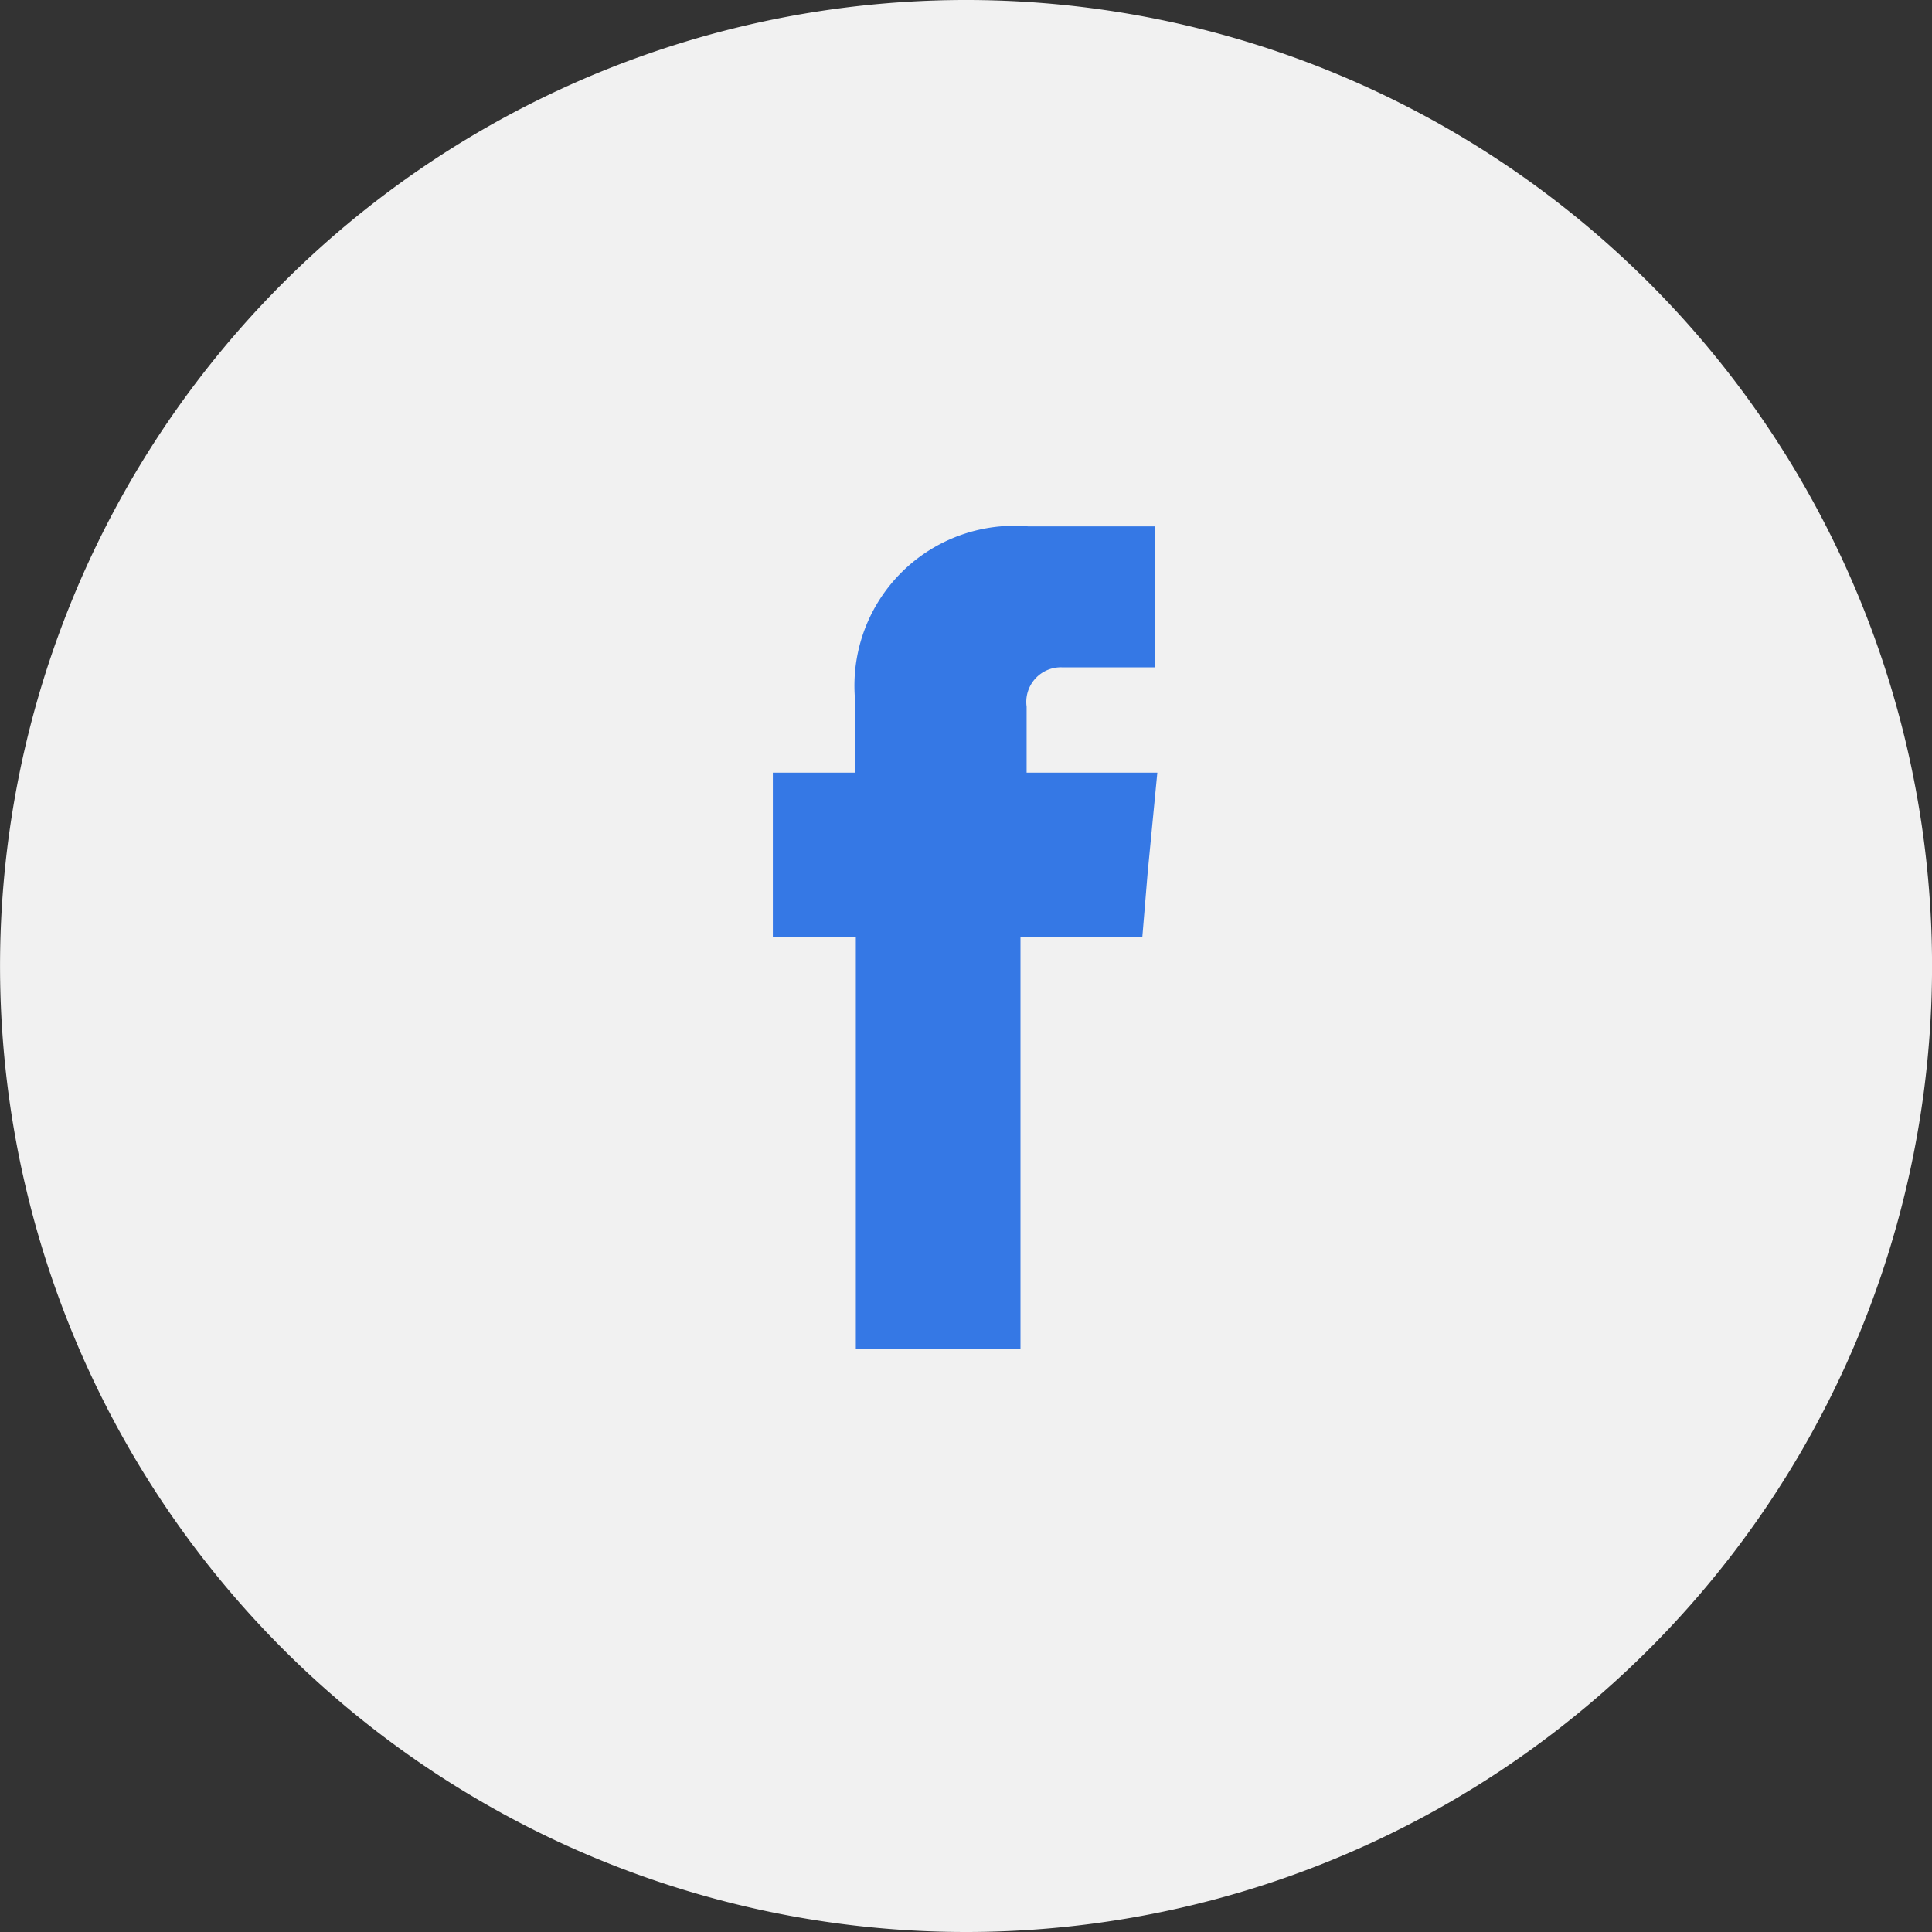
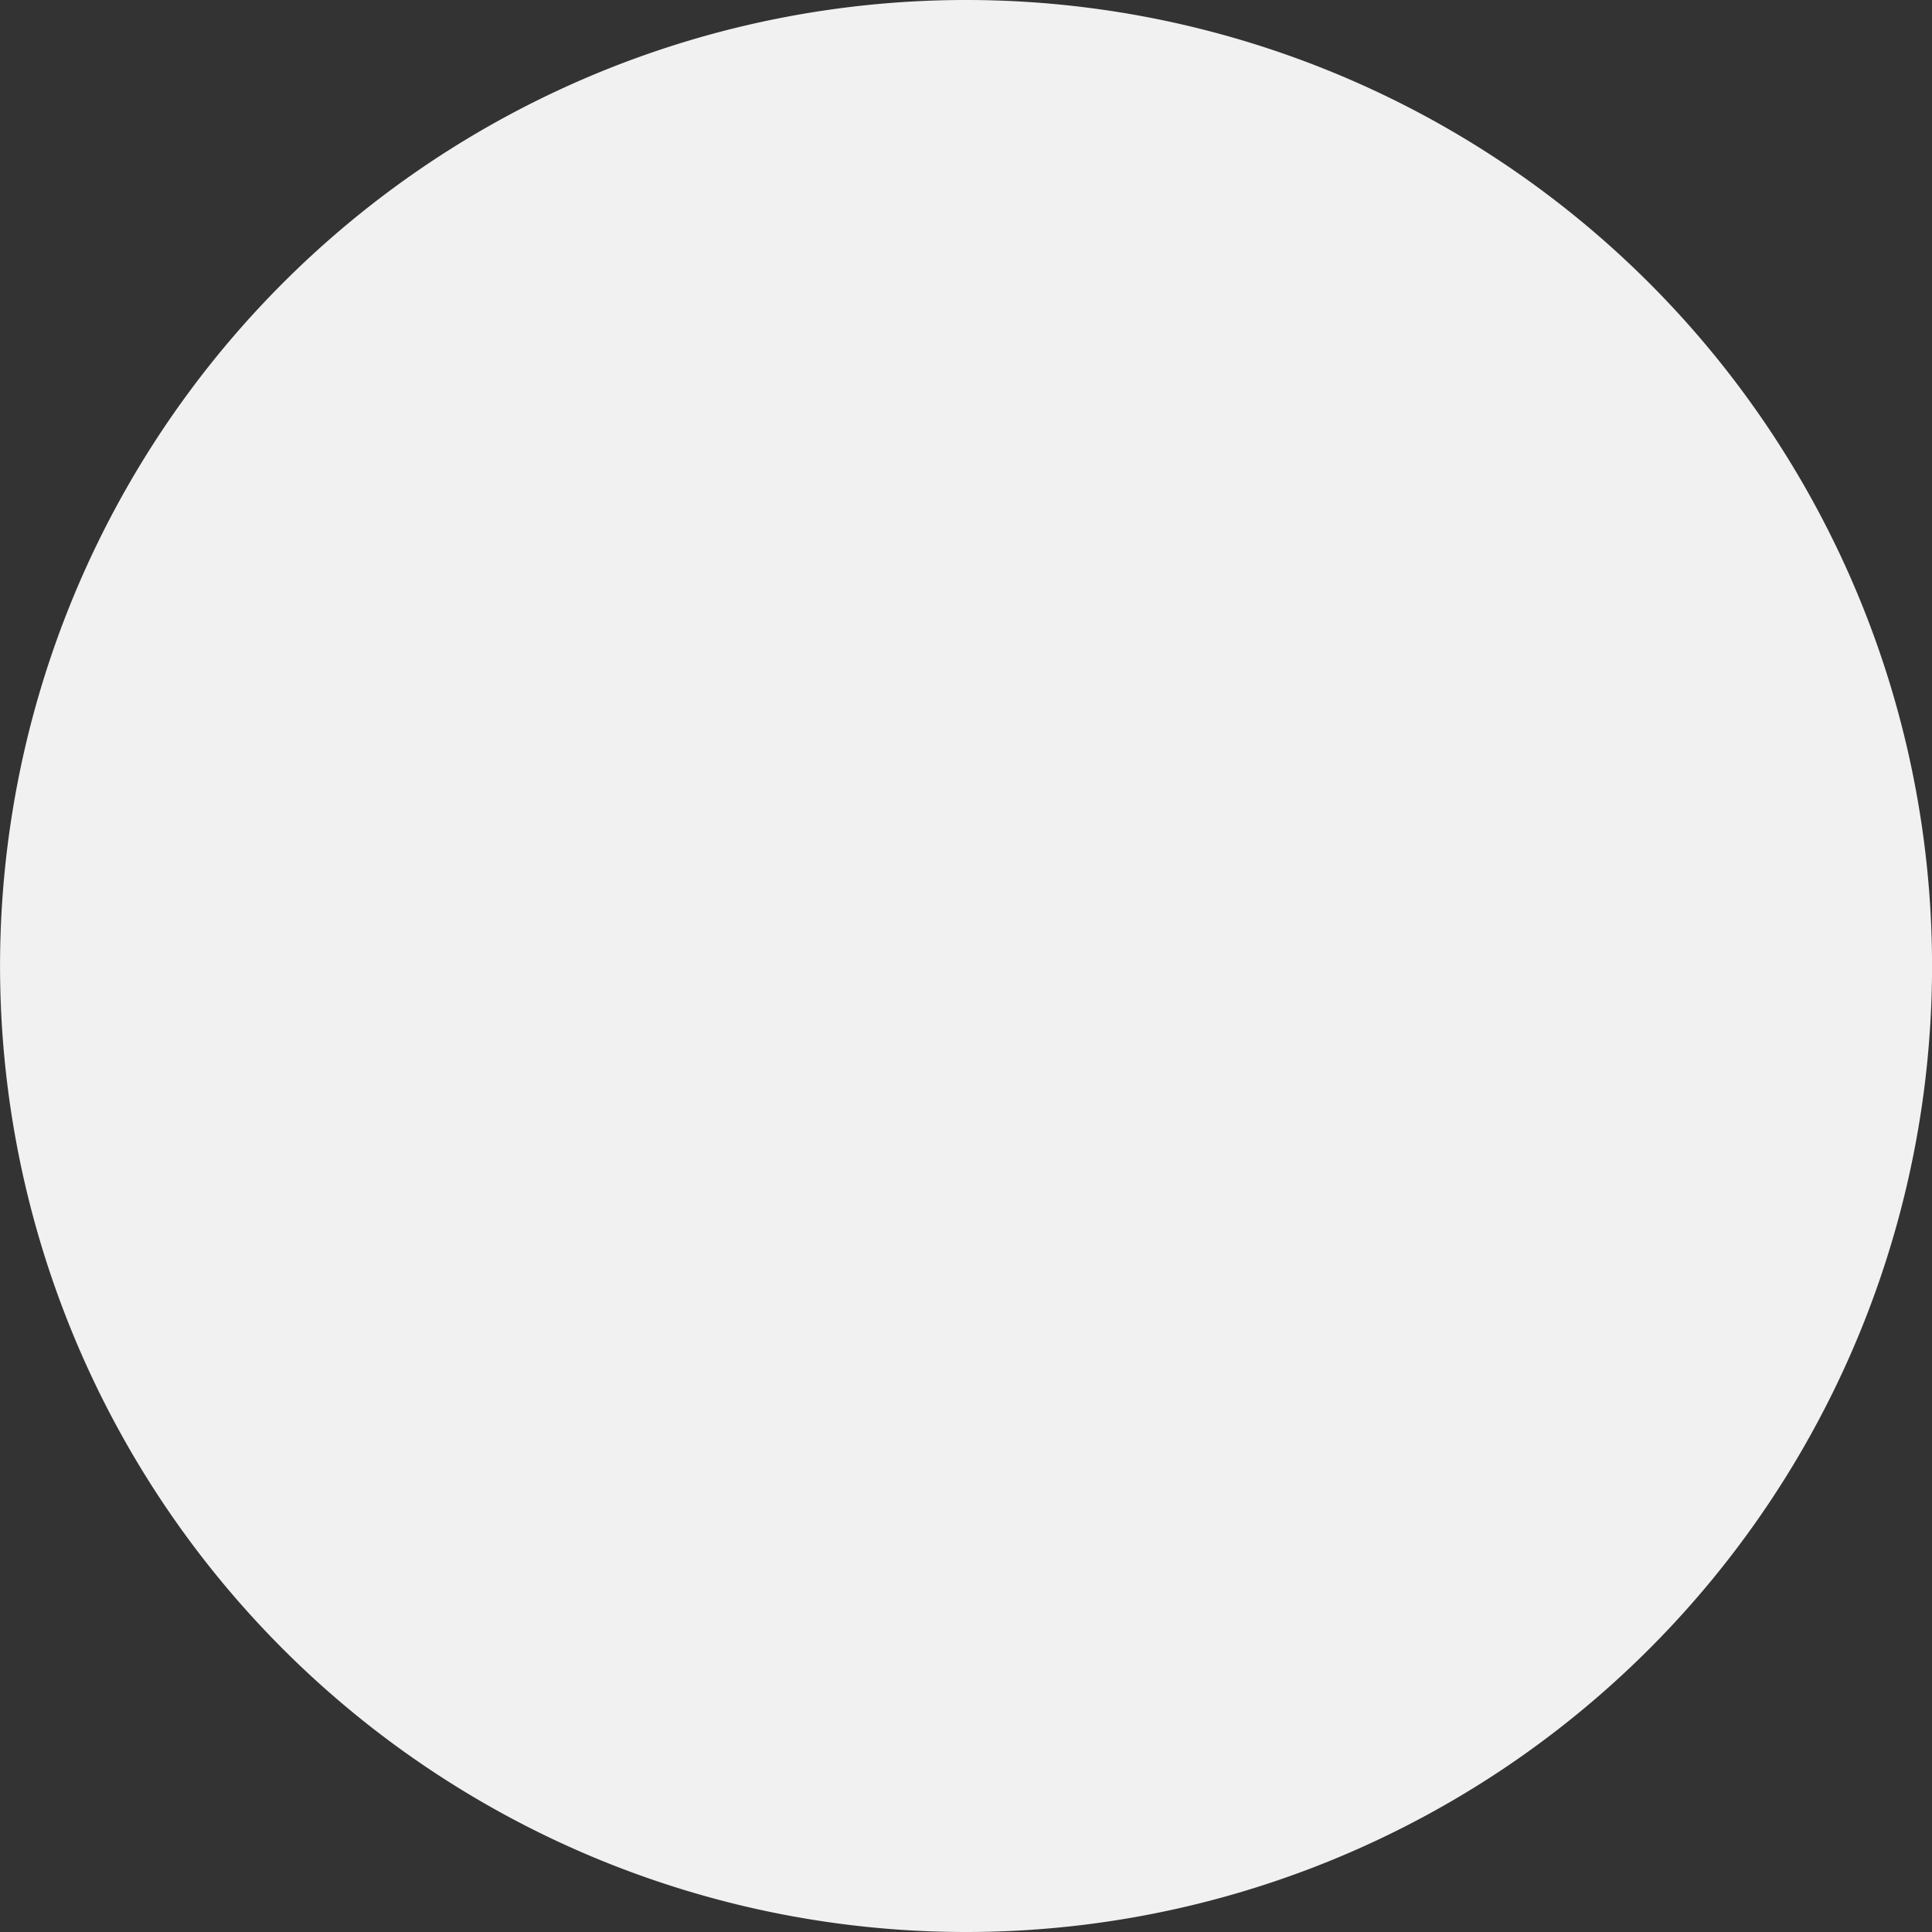
<svg xmlns="http://www.w3.org/2000/svg" width="40" height="40" viewBox="0 0 40 40">
  <rect x="0" y="0" width="40" height="40" fill="#333333" stroke="none" />
  <g id="Group_15035" data-name="Group 15035" transform="translate(-140 -3560.016)">
    <g id="ic_fb" transform="translate(-718 -4124.984)">
-       <path id="Path_7372" data-name="Path 7372" d="M743,1374.722h0a20,20,0,1,1,20-20,20,20,0,0,1-20,20" transform="translate(135.001 6350.278)" fill="#f1f1f1" />
-       <path id="Path_7377" data-name="Path 7377" d="M741.469,1348.955v-1.367a.716.716,0,0,1,.749-.813h1.912v-2.919H741.5a3.311,3.311,0,0,0-3.585,3.566v1.533h-1.7v3.409h1.718v8.518h3.409v-8.518h2.522l.111-1.34.2-2.069Z" transform="translate(137.786 6352.042)" fill="#3578e5" fill-rule="evenodd" />
+       <path id="Path_7372" data-name="Path 7372" d="M743,1374.722a20,20,0,1,1,20-20,20,20,0,0,1-20,20" transform="translate(135.001 6350.278)" fill="#f1f1f1" />
    </g>
  </g>
</svg>